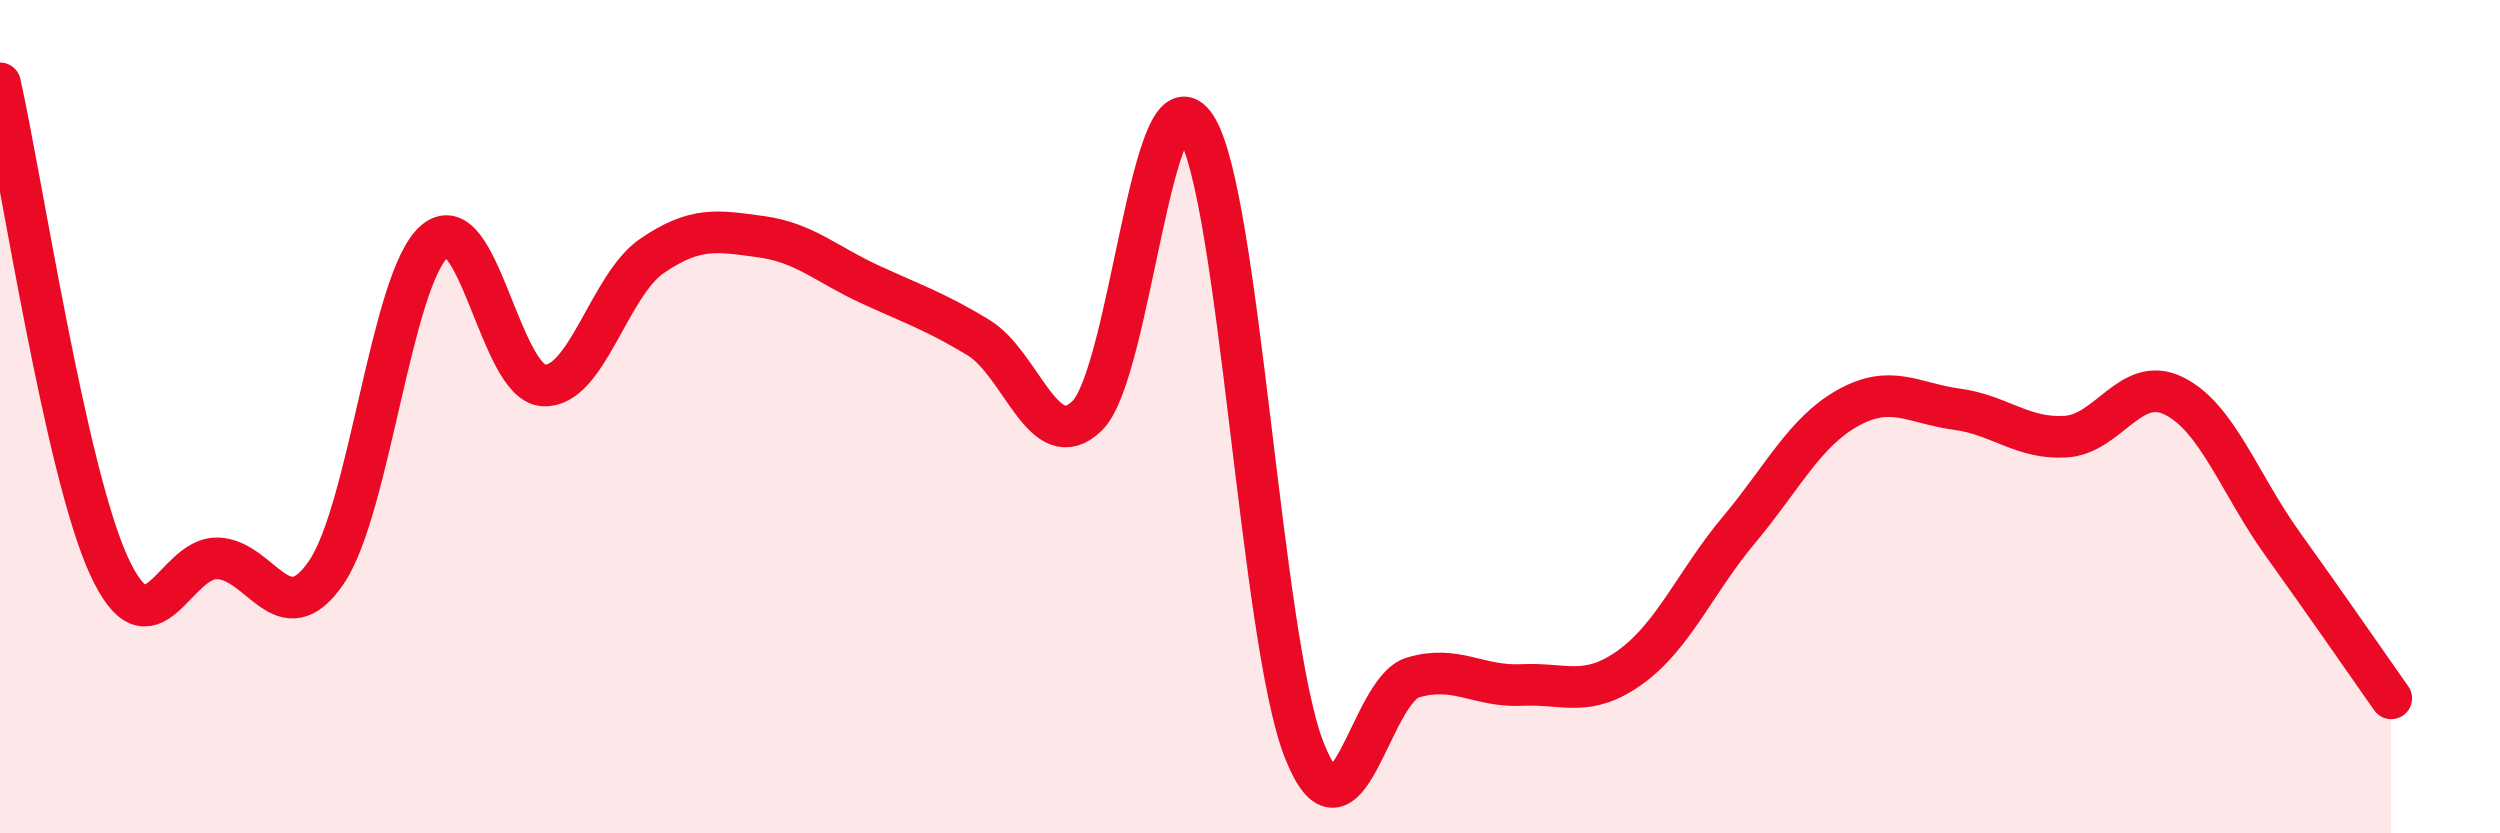
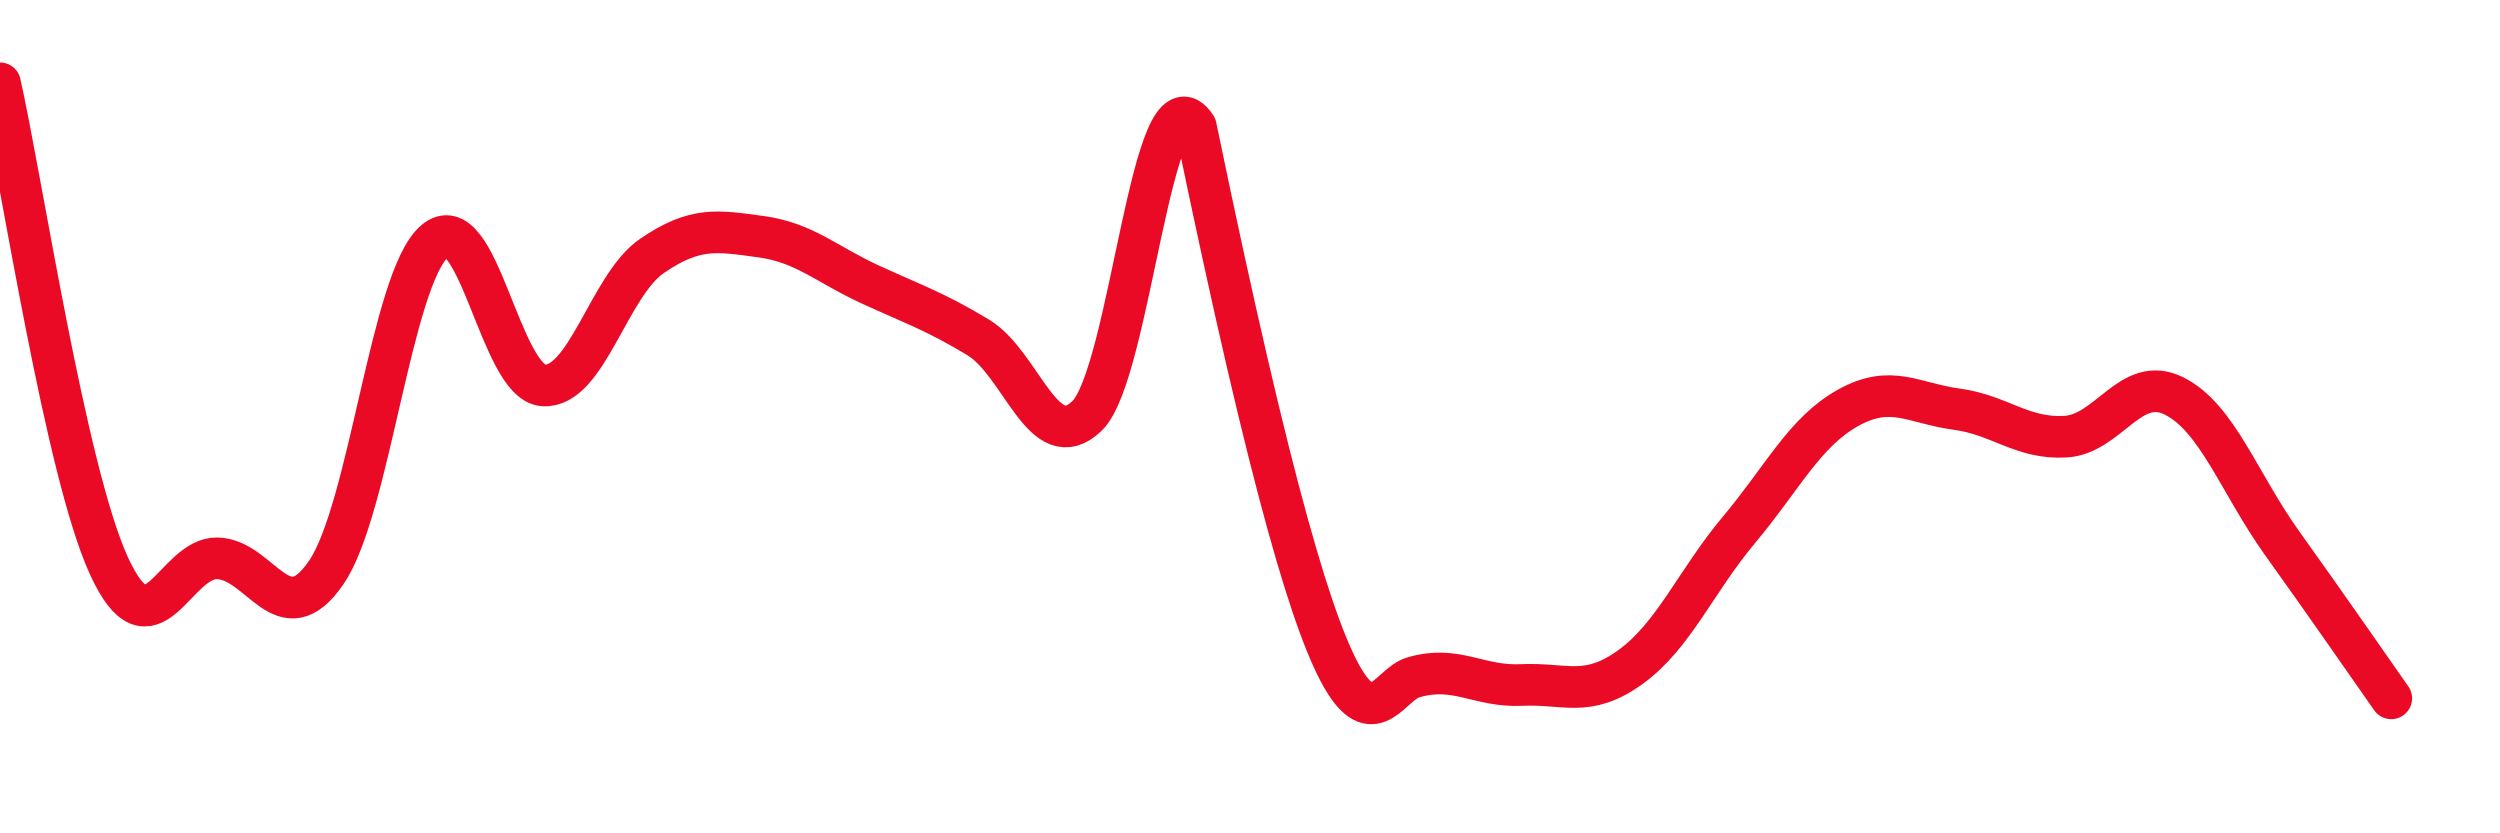
<svg xmlns="http://www.w3.org/2000/svg" width="60" height="20" viewBox="0 0 60 20">
-   <path d="M 0,2 C 0.52,4.31 1.57,11.29 2.61,13.57 C 3.65,15.85 4.18,13.37 5.22,13.4 C 6.26,13.43 6.79,15.26 7.83,13.74 C 8.87,12.22 9.39,6.69 10.43,5.79 C 11.47,4.89 12,9.18 13.04,9.25 C 14.08,9.32 14.61,6.85 15.65,6.14 C 16.69,5.43 17.22,5.54 18.26,5.68 C 19.3,5.82 19.83,6.34 20.87,6.82 C 21.91,7.3 22.44,7.47 23.48,8.1 C 24.52,8.73 25.05,10.99 26.09,9.98 C 27.13,8.97 27.66,1.44 28.7,3.04 C 29.74,4.64 30.26,15.36 31.3,18 C 32.34,20.64 32.87,16.57 33.91,16.26 C 34.95,15.95 35.48,16.49 36.52,16.44 C 37.56,16.39 38.09,16.76 39.13,16.01 C 40.17,15.26 40.7,13.95 41.74,12.71 C 42.78,11.47 43.31,10.37 44.35,9.79 C 45.39,9.21 45.92,9.68 46.96,9.82 C 48,9.96 48.53,10.54 49.57,10.48 C 50.61,10.42 51.13,8.99 52.17,9.5 C 53.21,10.01 53.74,11.6 54.78,13.05 C 55.82,14.5 56.87,16.02 57.39,16.76L57.39 20L0 20Z" fill="#EB0A25" opacity="0.1" stroke-linecap="round" stroke-linejoin="round" />
-   <path d="M 0,2 C 0.52,4.31 1.57,11.29 2.61,13.57 C 3.65,15.85 4.18,13.37 5.22,13.4 C 6.26,13.43 6.79,15.26 7.83,13.74 C 8.87,12.22 9.39,6.69 10.43,5.79 C 11.47,4.89 12,9.18 13.04,9.25 C 14.08,9.32 14.61,6.85 15.65,6.14 C 16.69,5.43 17.22,5.54 18.26,5.68 C 19.3,5.82 19.83,6.34 20.87,6.82 C 21.91,7.3 22.44,7.47 23.48,8.1 C 24.52,8.73 25.05,10.99 26.09,9.98 C 27.13,8.97 27.66,1.44 28.7,3.04 C 29.74,4.64 30.26,15.36 31.3,18 C 32.34,20.64 32.87,16.57 33.91,16.26 C 34.95,15.95 35.48,16.49 36.52,16.44 C 37.56,16.39 38.09,16.76 39.13,16.01 C 40.17,15.26 40.7,13.95 41.74,12.71 C 42.78,11.47 43.31,10.37 44.35,9.79 C 45.39,9.21 45.92,9.68 46.96,9.82 C 48,9.96 48.53,10.54 49.57,10.48 C 50.61,10.42 51.13,8.99 52.17,9.5 C 53.21,10.01 53.74,11.6 54.78,13.05 C 55.82,14.5 56.87,16.02 57.39,16.76" stroke="#EB0A25" stroke-width="1" fill="none" stroke-linecap="round" stroke-linejoin="round" />
+   <path d="M 0,2 C 0.52,4.31 1.57,11.29 2.61,13.57 C 3.65,15.85 4.18,13.37 5.22,13.4 C 6.26,13.43 6.79,15.26 7.83,13.74 C 8.87,12.22 9.39,6.69 10.43,5.79 C 11.47,4.89 12,9.18 13.04,9.25 C 14.08,9.32 14.61,6.85 15.65,6.14 C 16.69,5.43 17.22,5.54 18.26,5.68 C 19.3,5.82 19.83,6.34 20.87,6.82 C 21.91,7.3 22.44,7.47 23.48,8.1 C 24.52,8.73 25.05,10.99 26.09,9.98 C 27.13,8.97 27.66,1.44 28.7,3.04 C 32.34,20.64 32.87,16.57 33.91,16.26 C 34.95,15.95 35.48,16.49 36.52,16.44 C 37.56,16.39 38.09,16.76 39.13,16.01 C 40.17,15.26 40.7,13.95 41.74,12.71 C 42.78,11.47 43.31,10.37 44.35,9.79 C 45.39,9.21 45.92,9.68 46.96,9.82 C 48,9.96 48.53,10.54 49.57,10.48 C 50.61,10.42 51.13,8.99 52.17,9.5 C 53.21,10.01 53.74,11.6 54.78,13.05 C 55.82,14.5 56.87,16.02 57.39,16.76" stroke="#EB0A25" stroke-width="1" fill="none" stroke-linecap="round" stroke-linejoin="round" />
</svg>